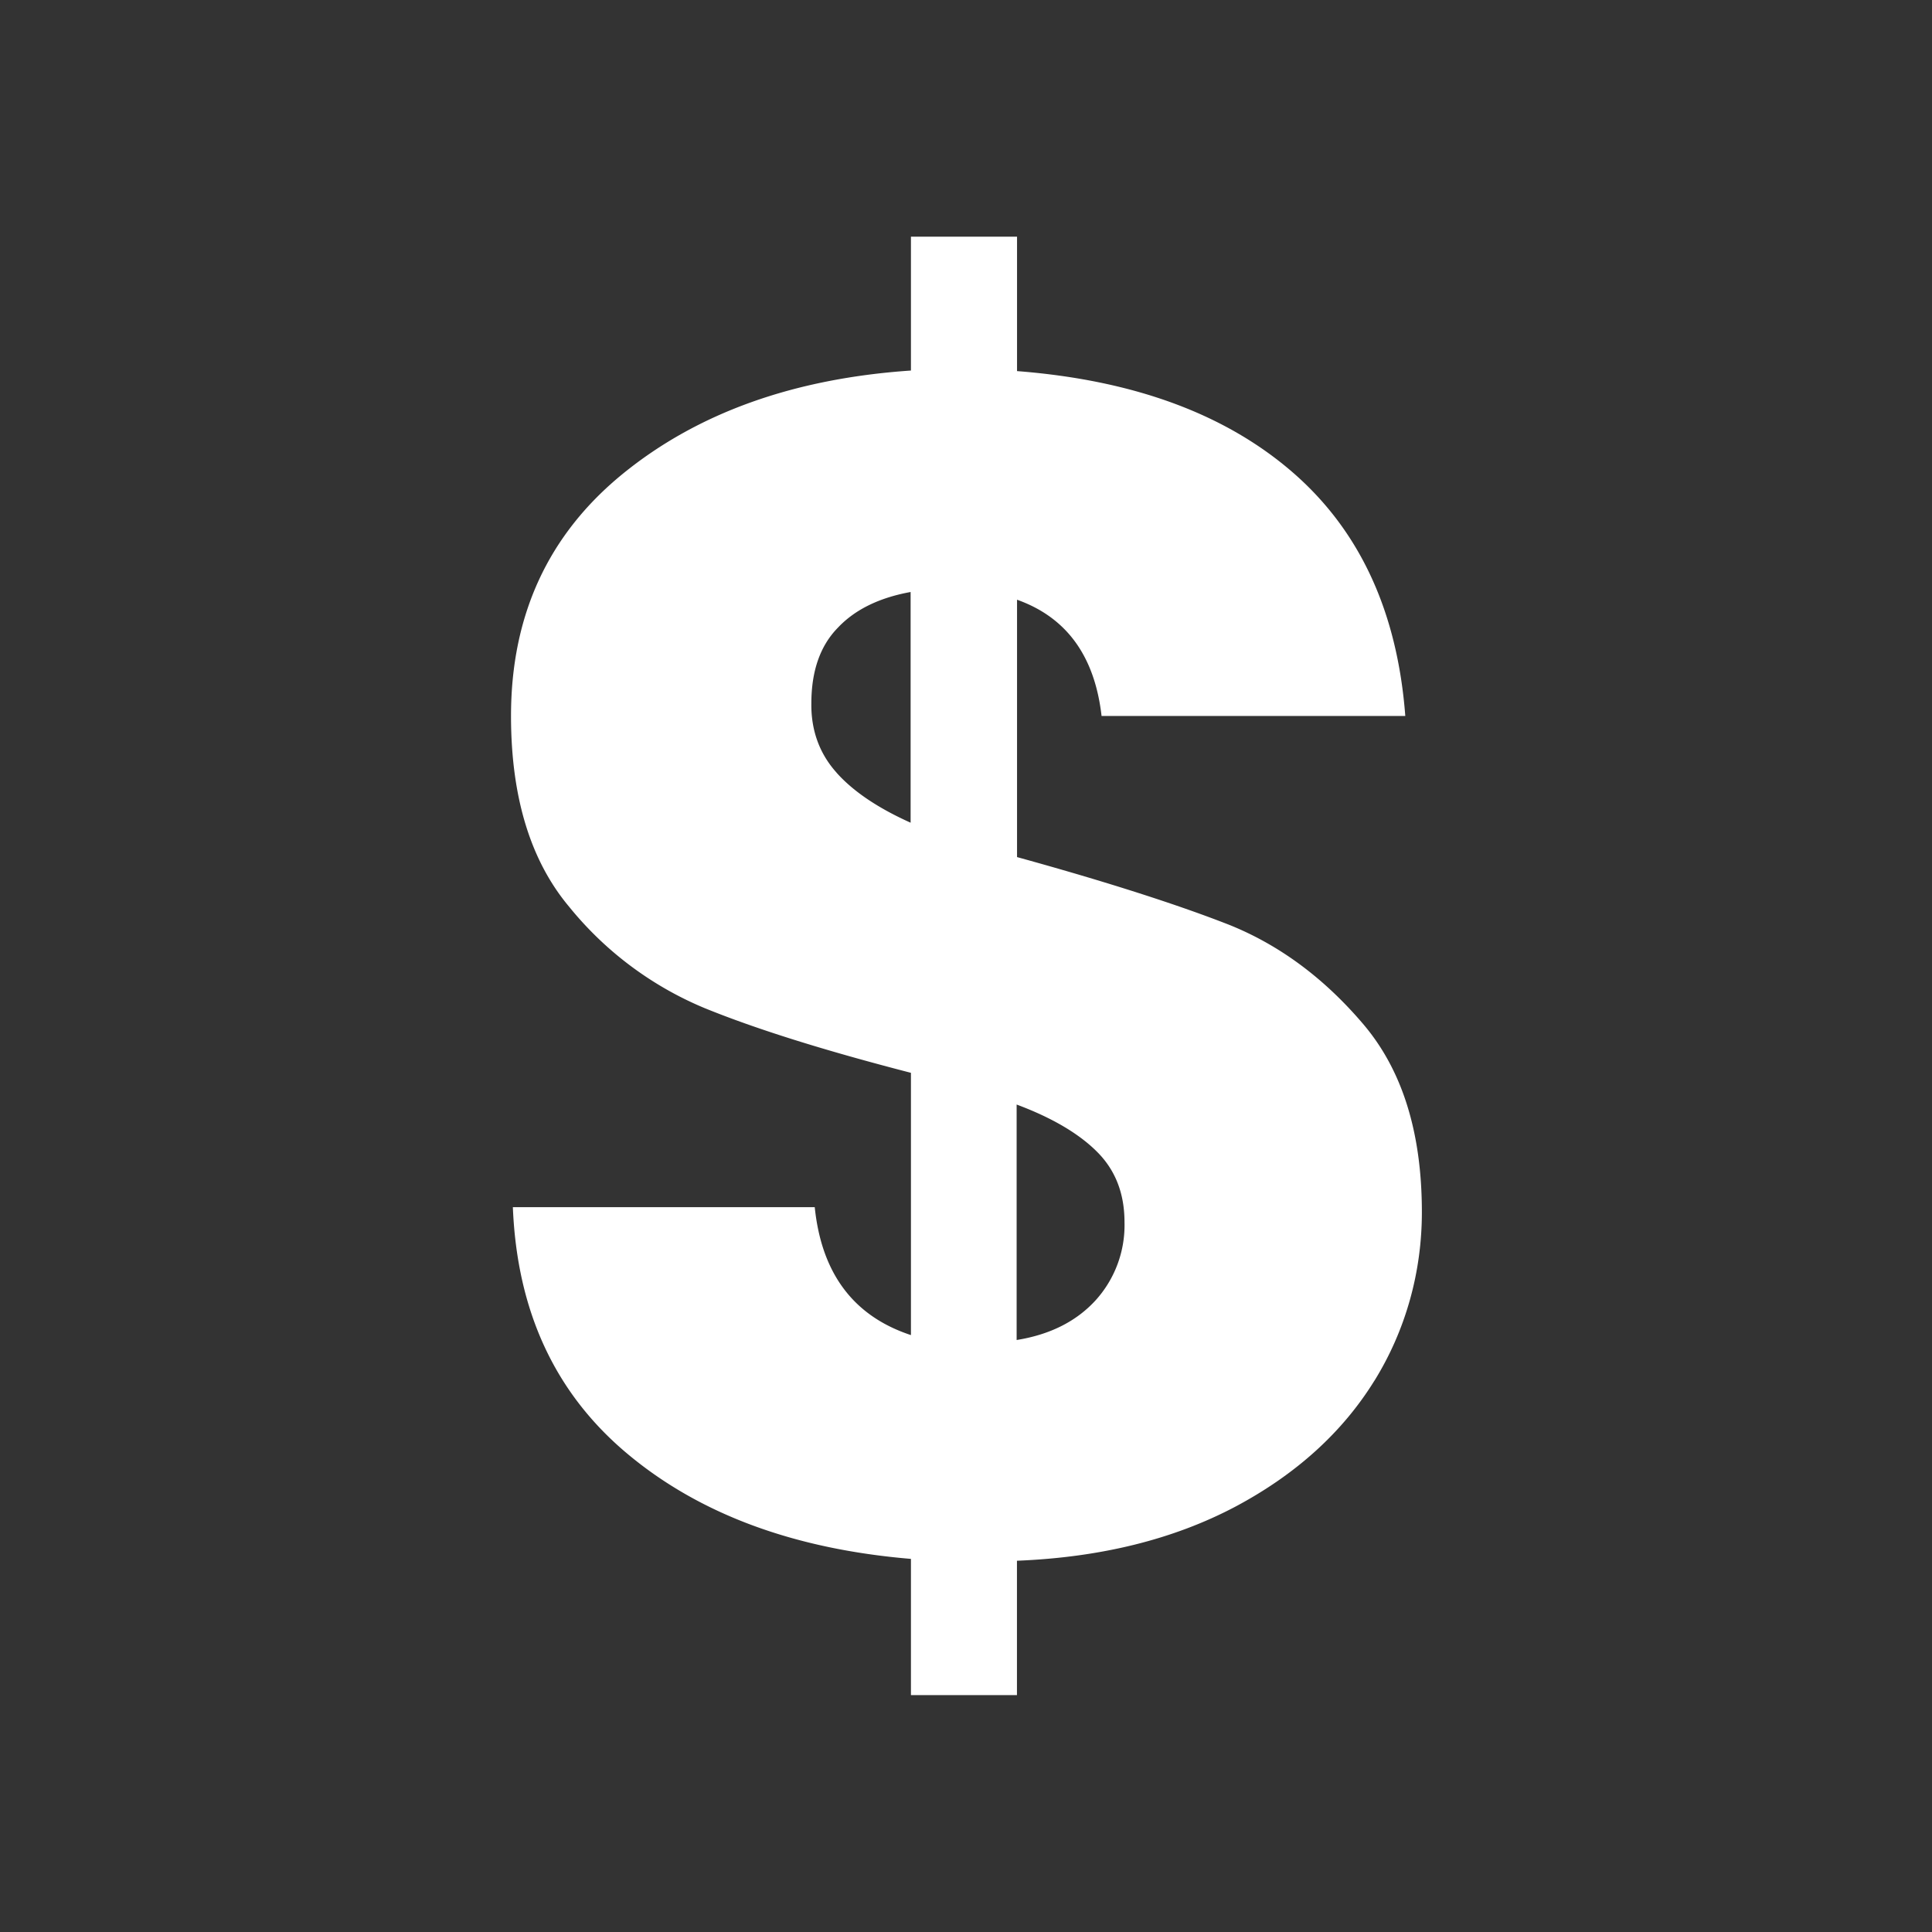
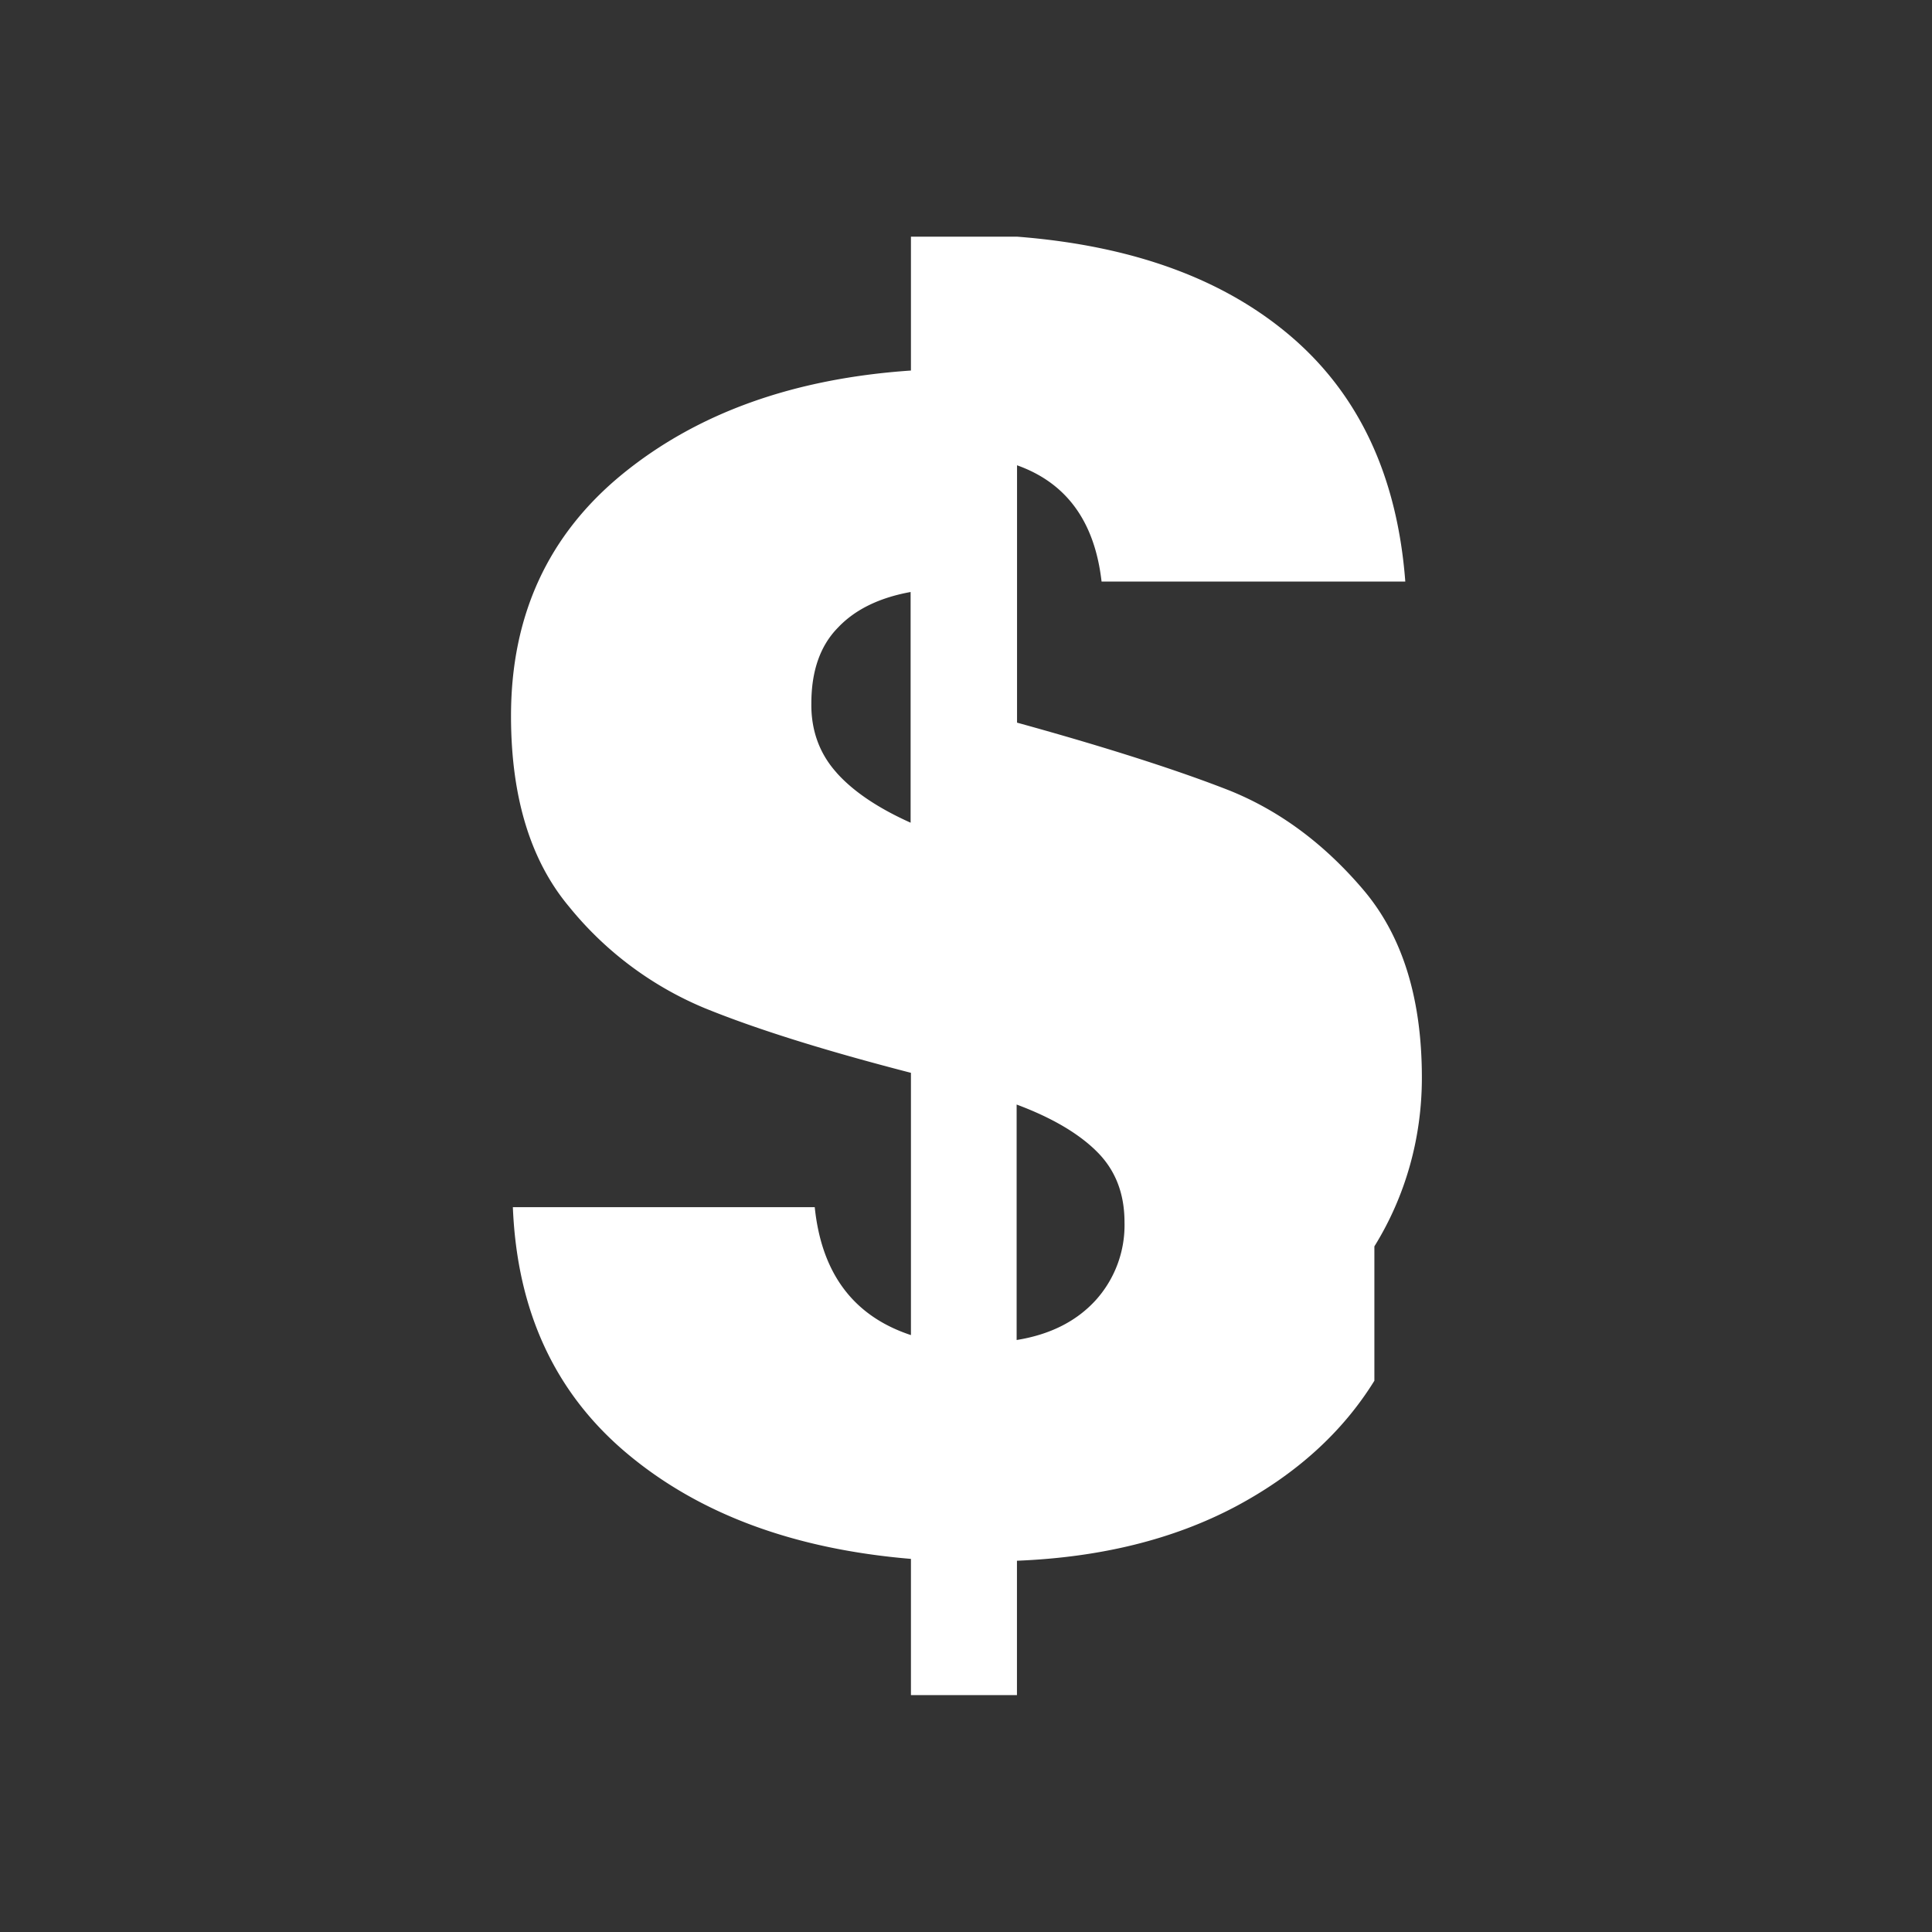
<svg xmlns="http://www.w3.org/2000/svg" width="24" height="24" fill="none">
  <rect width="100%" height="100%" fill="#333333" stroke="none" />
-   <path fill="#fff" d="M17.073 17.152c-.394.637-.97 1.162-1.73 1.566-.764.403-1.664.628-2.71.67v1.669h-1.317v-1.692c-1.457-.122-2.63-.558-3.525-1.308s-1.368-1.767-1.42-3.061h3.75c.085.825.483 1.354 1.195 1.589v-3.258c-1.073-.277-1.926-.544-2.568-.806a4.286 4.286 0 0 1-1.678-1.257c-.483-.576-.722-1.368-.722-2.371 0-1.252.464-2.255 1.392-3.01.928-.754 2.119-1.181 3.576-1.28V2.94h1.318v1.67c1.443.112 2.582.529 3.421 1.255.84.727 1.304 1.74 1.402 3.029h-3.773c-.085-.741-.432-1.224-1.05-1.444v3.197c1.139.314 2.02.6 2.639.843.618.249 1.172.657 1.659 1.229.488.572.731 1.35.731 2.339 0 .745-.201 1.467-.59 2.095ZM10.393 9.6c.21.235.52.441.919.62V7.354c-.385.07-.69.216-.905.445-.22.225-.328.54-.328.938-.005.337.103.628.314.862Zm3.216 6.554a1.39 1.39 0 0 0 .36-.97c0-.357-.112-.648-.342-.877-.225-.225-.558-.422-.998-.586v2.925c.412-.066.74-.23.98-.492Z" />
+   <path fill="#fff" d="M17.073 17.152c-.394.637-.97 1.162-1.73 1.566-.764.403-1.664.628-2.71.67v1.669h-1.317v-1.692c-1.457-.122-2.63-.558-3.525-1.308s-1.368-1.767-1.42-3.061h3.75c.085.825.483 1.354 1.195 1.589v-3.258c-1.073-.277-1.926-.544-2.568-.806a4.286 4.286 0 0 1-1.678-1.257c-.483-.576-.722-1.368-.722-2.371 0-1.252.464-2.255 1.392-3.01.928-.754 2.119-1.181 3.576-1.28V2.94h1.318c1.443.112 2.582.529 3.421 1.255.84.727 1.304 1.74 1.402 3.029h-3.773c-.085-.741-.432-1.224-1.05-1.444v3.197c1.139.314 2.02.6 2.639.843.618.249 1.172.657 1.659 1.229.488.572.731 1.35.731 2.339 0 .745-.201 1.467-.59 2.095ZM10.393 9.6c.21.235.52.441.919.62V7.354c-.385.07-.69.216-.905.445-.22.225-.328.54-.328.938-.005.337.103.628.314.862Zm3.216 6.554a1.39 1.39 0 0 0 .36-.97c0-.357-.112-.648-.342-.877-.225-.225-.558-.422-.998-.586v2.925c.412-.066.74-.23.98-.492Z" />
</svg>